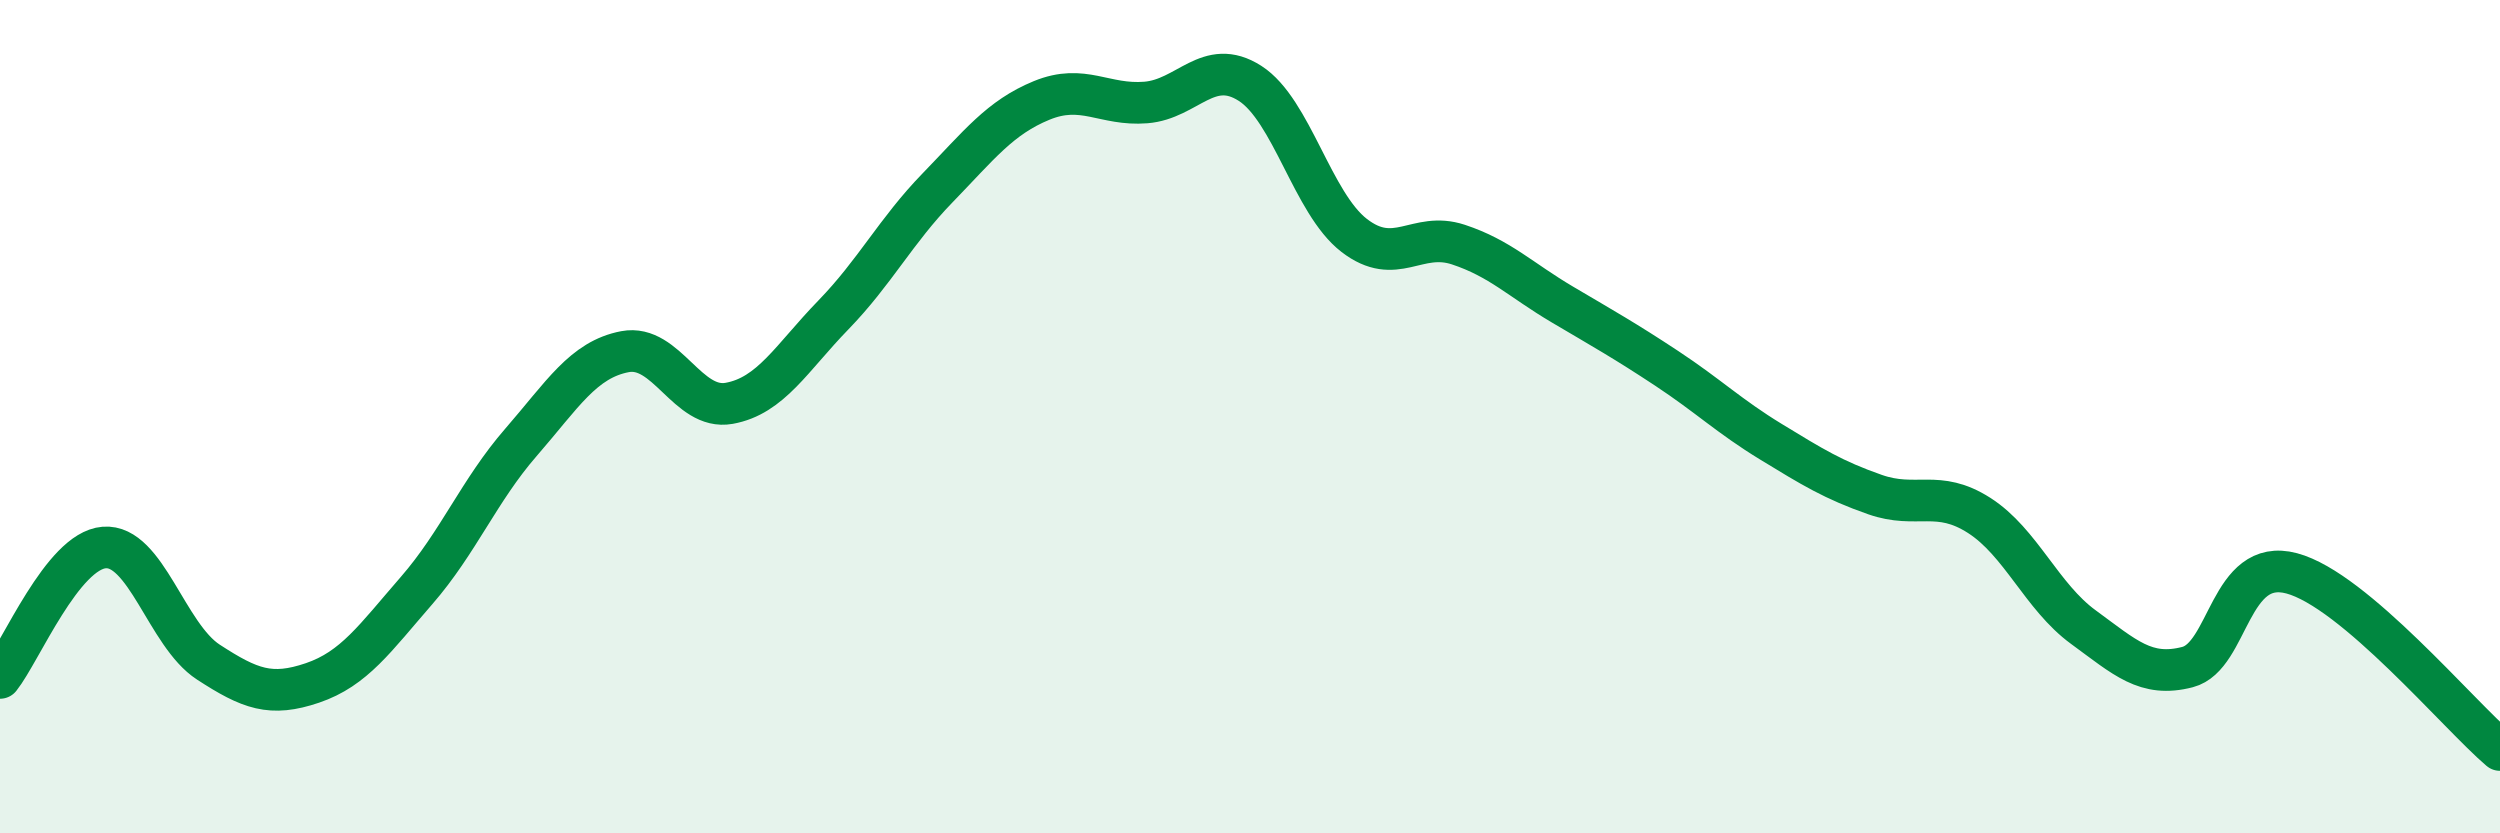
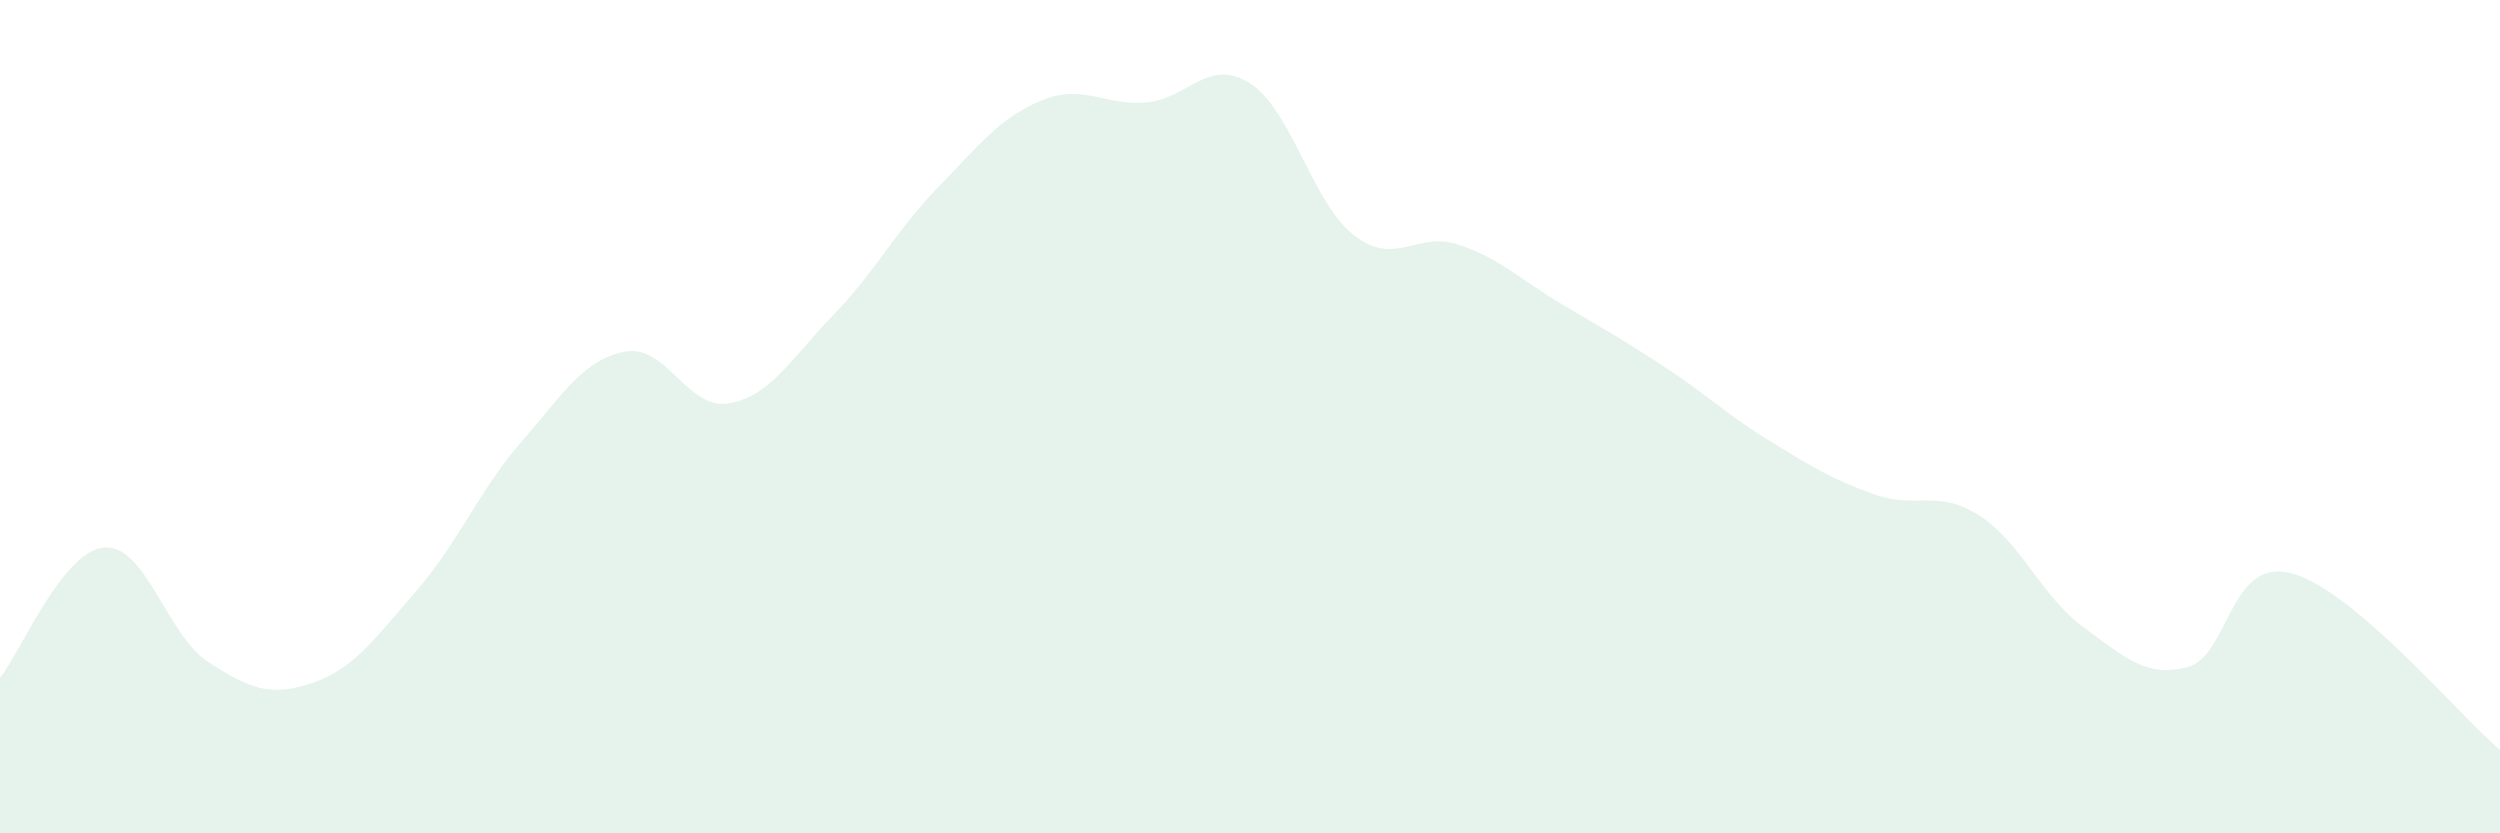
<svg xmlns="http://www.w3.org/2000/svg" width="60" height="20" viewBox="0 0 60 20">
  <path d="M 0,16.27 C 0.5,15.64 1.5,13.22 2.5,13.14 C 3.5,13.06 4,15.24 5,15.89 C 6,16.54 6.5,16.73 7.5,16.39 C 8.5,16.05 9,15.32 10,14.17 C 11,13.02 11.5,11.77 12.5,10.62 C 13.5,9.47 14,8.63 15,8.44 C 16,8.25 16.5,9.86 17.5,9.68 C 18.5,9.5 19,8.59 20,7.56 C 21,6.53 21.5,5.54 22.5,4.51 C 23.5,3.48 24,2.82 25,2.41 C 26,2 26.5,2.54 27.5,2.46 C 28.5,2.38 29,1.36 30,2 C 31,2.64 31.5,4.88 32.5,5.65 C 33.5,6.42 34,5.54 35,5.87 C 36,6.2 36.5,6.72 37.5,7.31 C 38.5,7.9 39,8.18 40,8.84 C 41,9.5 41.5,9.99 42.5,10.6 C 43.5,11.21 44,11.52 45,11.87 C 46,12.22 46.5,11.73 47.5,12.37 C 48.5,13.01 49,14.32 50,15.05 C 51,15.78 51.5,16.27 52.5,16.01 C 53.5,15.75 53.5,13.36 55,13.76 C 56.5,14.16 59,17.15 60,18L60 20L0 20Z" fill="#008740" opacity="0.1" stroke-linecap="round" stroke-linejoin="round" />
-   <path d="M 0,16.27 C 0.5,15.64 1.5,13.22 2.5,13.14 C 3.5,13.06 4,15.24 5,15.89 C 6,16.54 6.5,16.73 7.5,16.39 C 8.5,16.05 9,15.32 10,14.17 C 11,13.02 11.5,11.77 12.5,10.62 C 13.5,9.47 14,8.63 15,8.44 C 16,8.25 16.5,9.86 17.5,9.68 C 18.5,9.5 19,8.59 20,7.56 C 21,6.53 21.5,5.54 22.5,4.51 C 23.5,3.48 24,2.82 25,2.41 C 26,2 26.5,2.54 27.5,2.46 C 28.5,2.38 29,1.36 30,2 C 31,2.64 31.5,4.88 32.5,5.65 C 33.5,6.42 34,5.54 35,5.87 C 36,6.2 36.5,6.72 37.5,7.31 C 38.5,7.9 39,8.18 40,8.84 C 41,9.5 41.5,9.99 42.5,10.6 C 43.5,11.21 44,11.52 45,11.87 C 46,12.22 46.5,11.73 47.5,12.37 C 48.5,13.01 49,14.32 50,15.05 C 51,15.78 51.5,16.27 52.5,16.01 C 53.5,15.75 53.5,13.36 55,13.76 C 56.5,14.16 59,17.15 60,18" stroke="#008740" stroke-width="1" fill="none" stroke-linecap="round" stroke-linejoin="round" />
</svg>